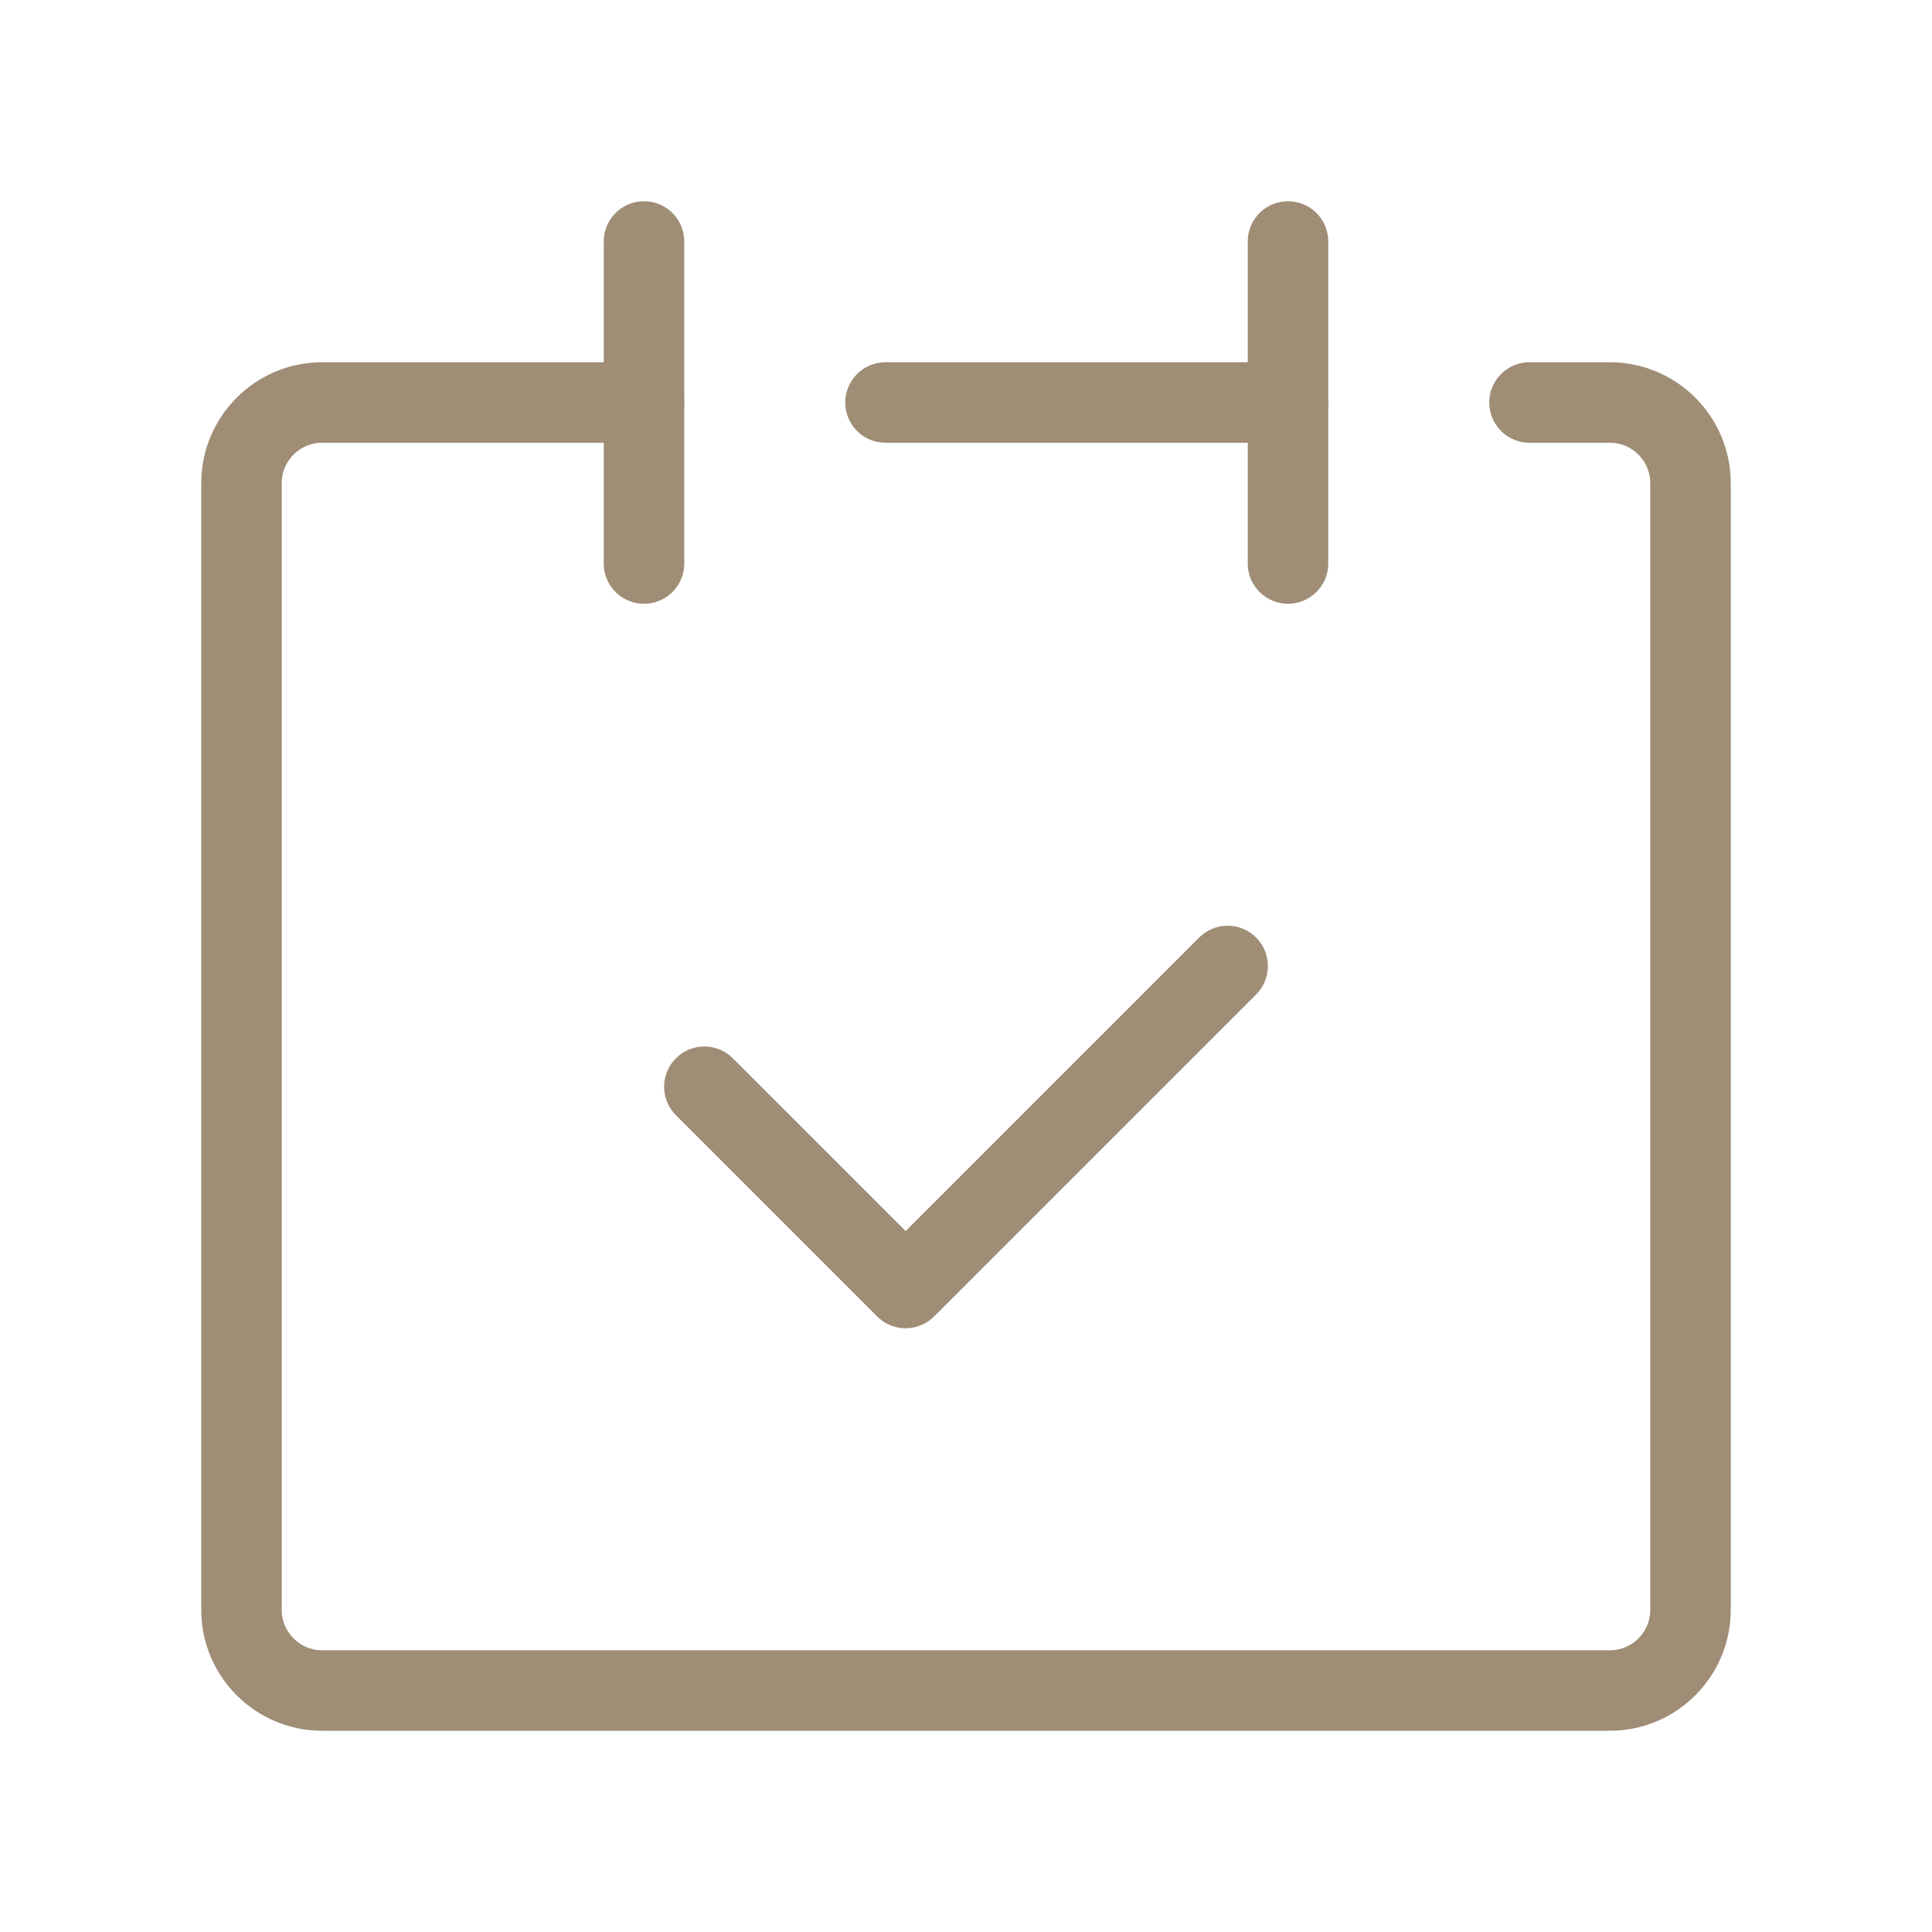
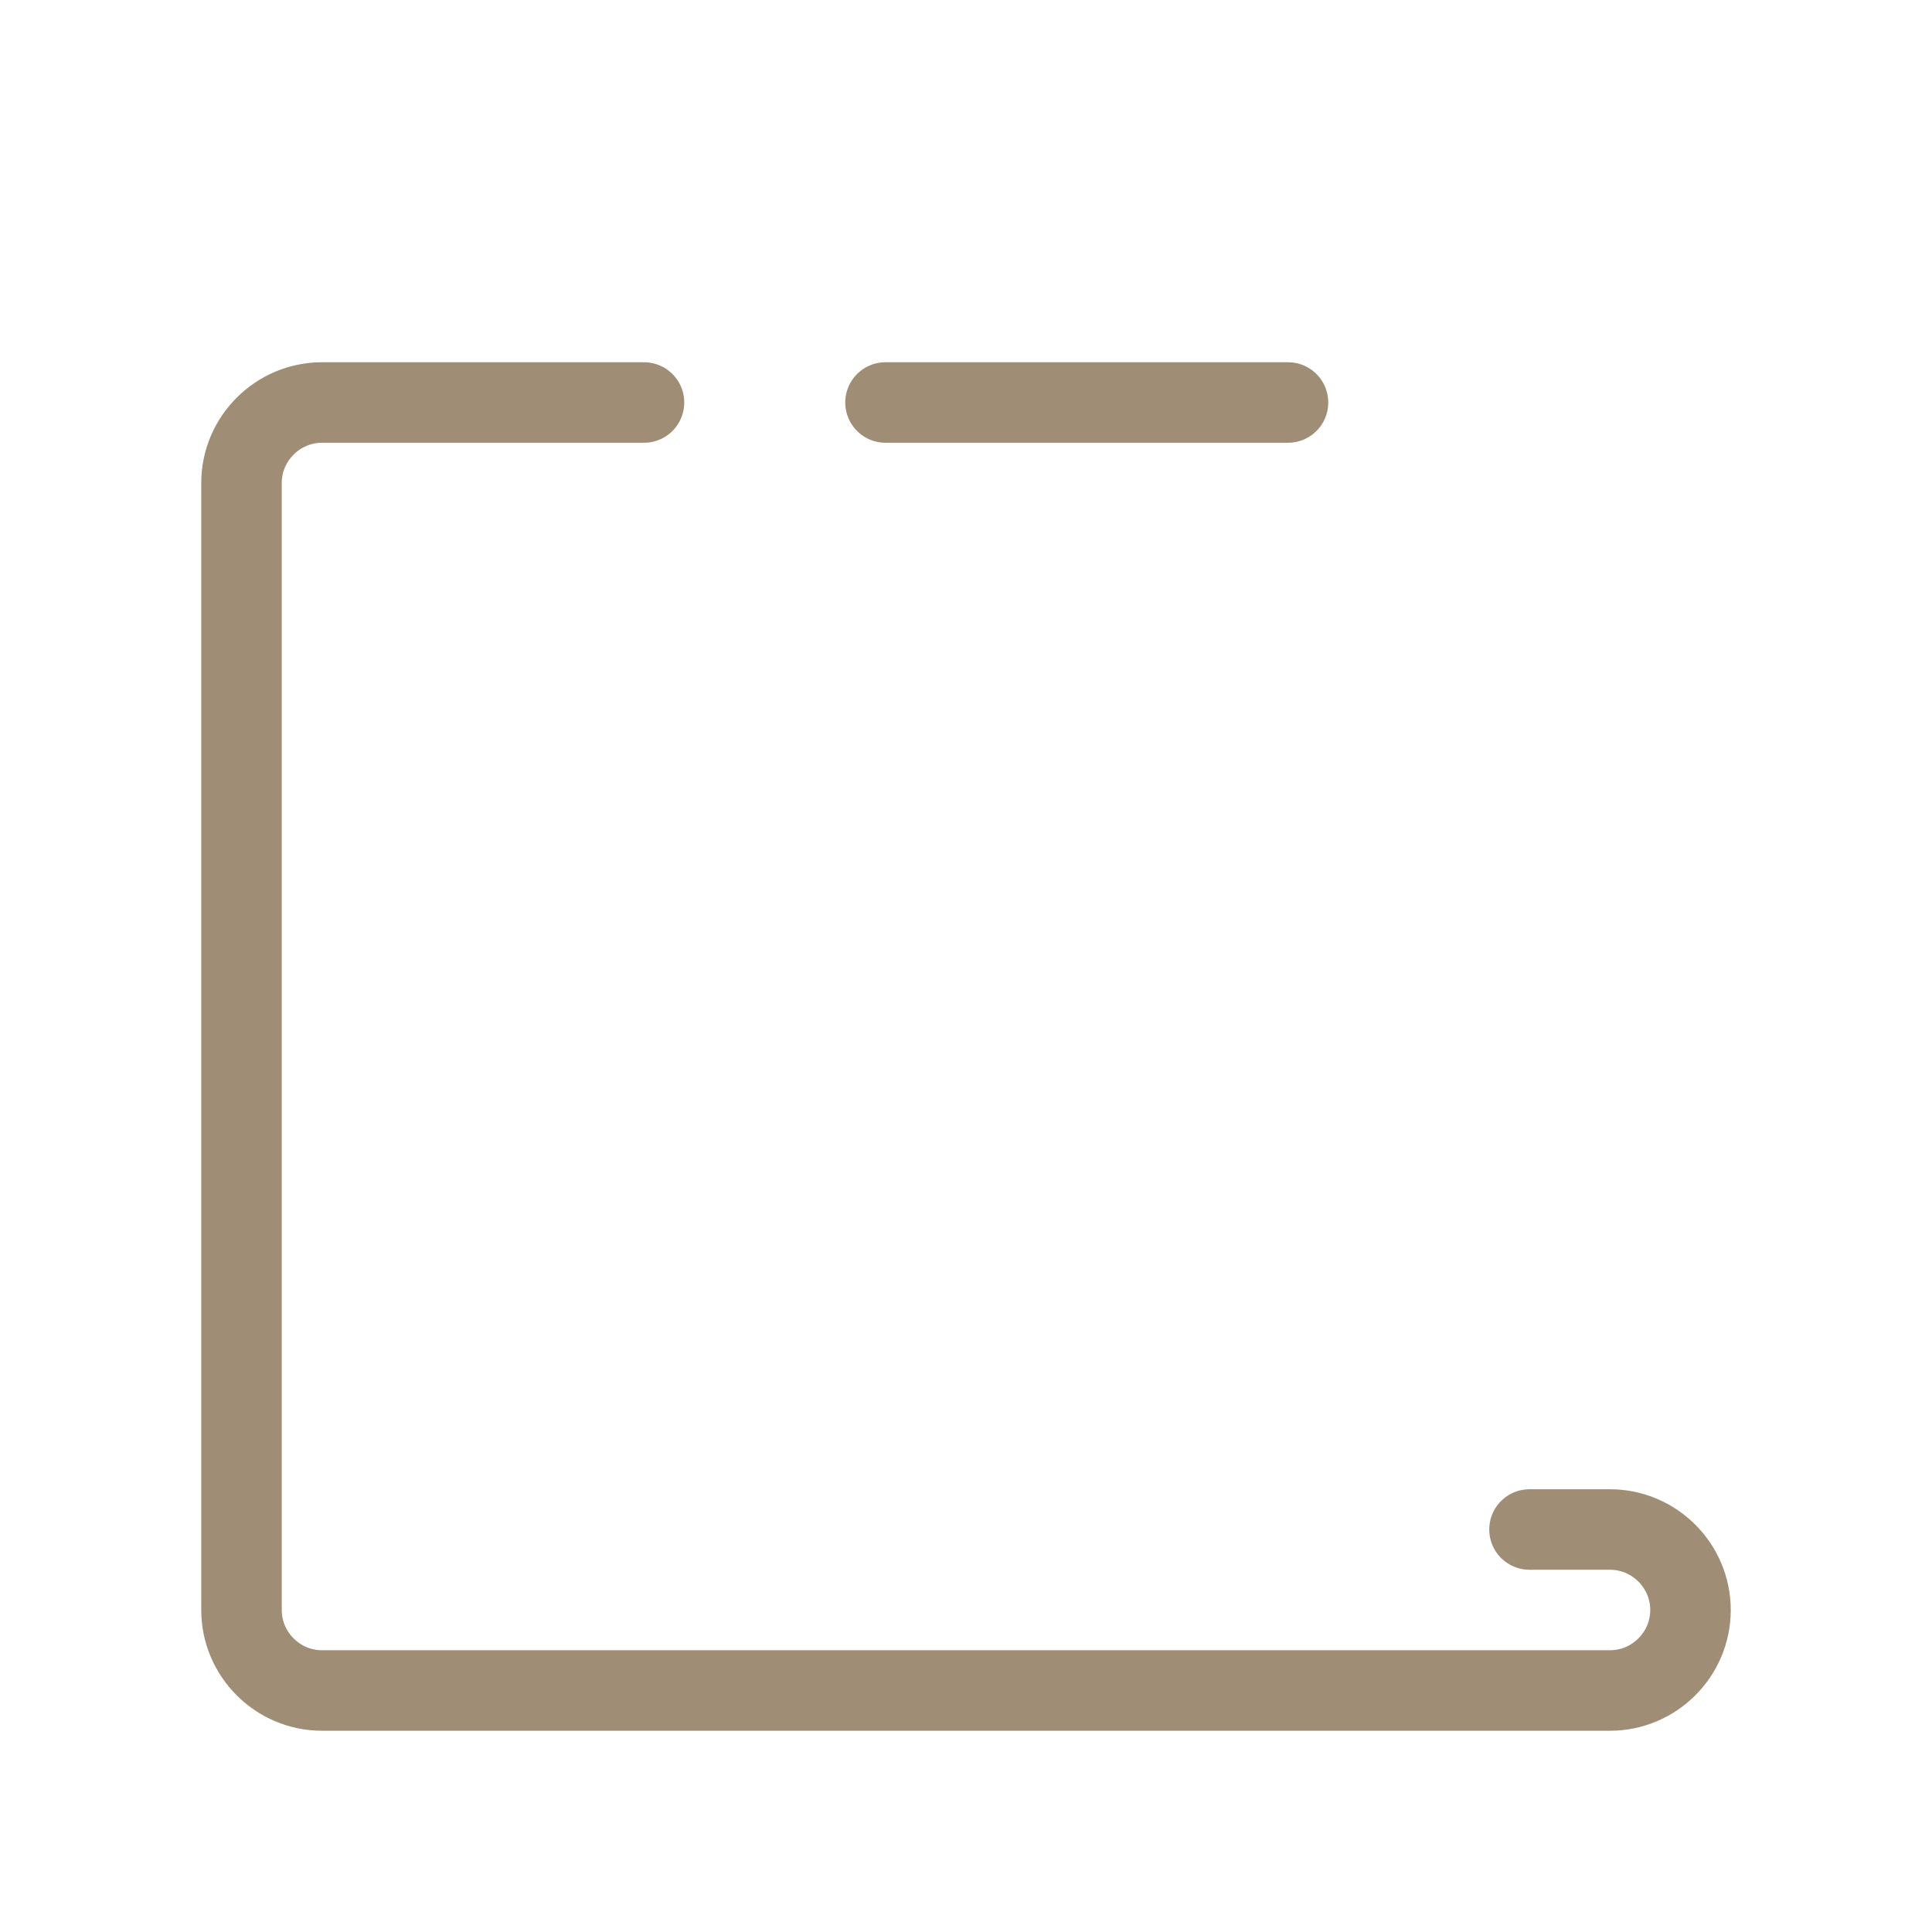
<svg xmlns="http://www.w3.org/2000/svg" version="1.1" id="レイヤー_1" x="0px" y="0px" viewBox="0 0 48 48" style="enable-background:new 0 0 48 48;" xml:space="preserve">
  <style type="text/css">
	.st0{fill:none;}
	.st1{fill:none;stroke:#9F8D76;stroke-width:2;stroke-linecap:round;stroke-linejoin:round;}
</style>
  <g id="レイヤー_2_00000119091930963045221850000009270447881789862569_">
    <g id="Rectangle">
      <rect class="st0" width="48" height="48" />
    </g>
    <g id="icon_data">
-       <path class="st1" d="M16,10H8c-1.1,0-2,0.9-2,2v28c0,1.1,0.9,2,2,2h32c1.1,0,2-0.9,2-2V12c0-1.1-0.9-2-2-2h-2" />
-       <line class="st1" x1="16" y1="6" x2="16" y2="14" />
-       <line class="st1" x1="32" y1="6" x2="32" y2="14" />
+       <path class="st1" d="M16,10H8c-1.1,0-2,0.9-2,2v28c0,1.1,0.9,2,2,2h32c1.1,0,2-0.9,2-2c0-1.1-0.9-2-2-2h-2" />
      <line class="st1" x1="22" y1="10" x2="32" y2="10" />
-       <polyline class="st1" points="17.5,27 22.5,32 30.5,24   " />
    </g>
  </g>
</svg>